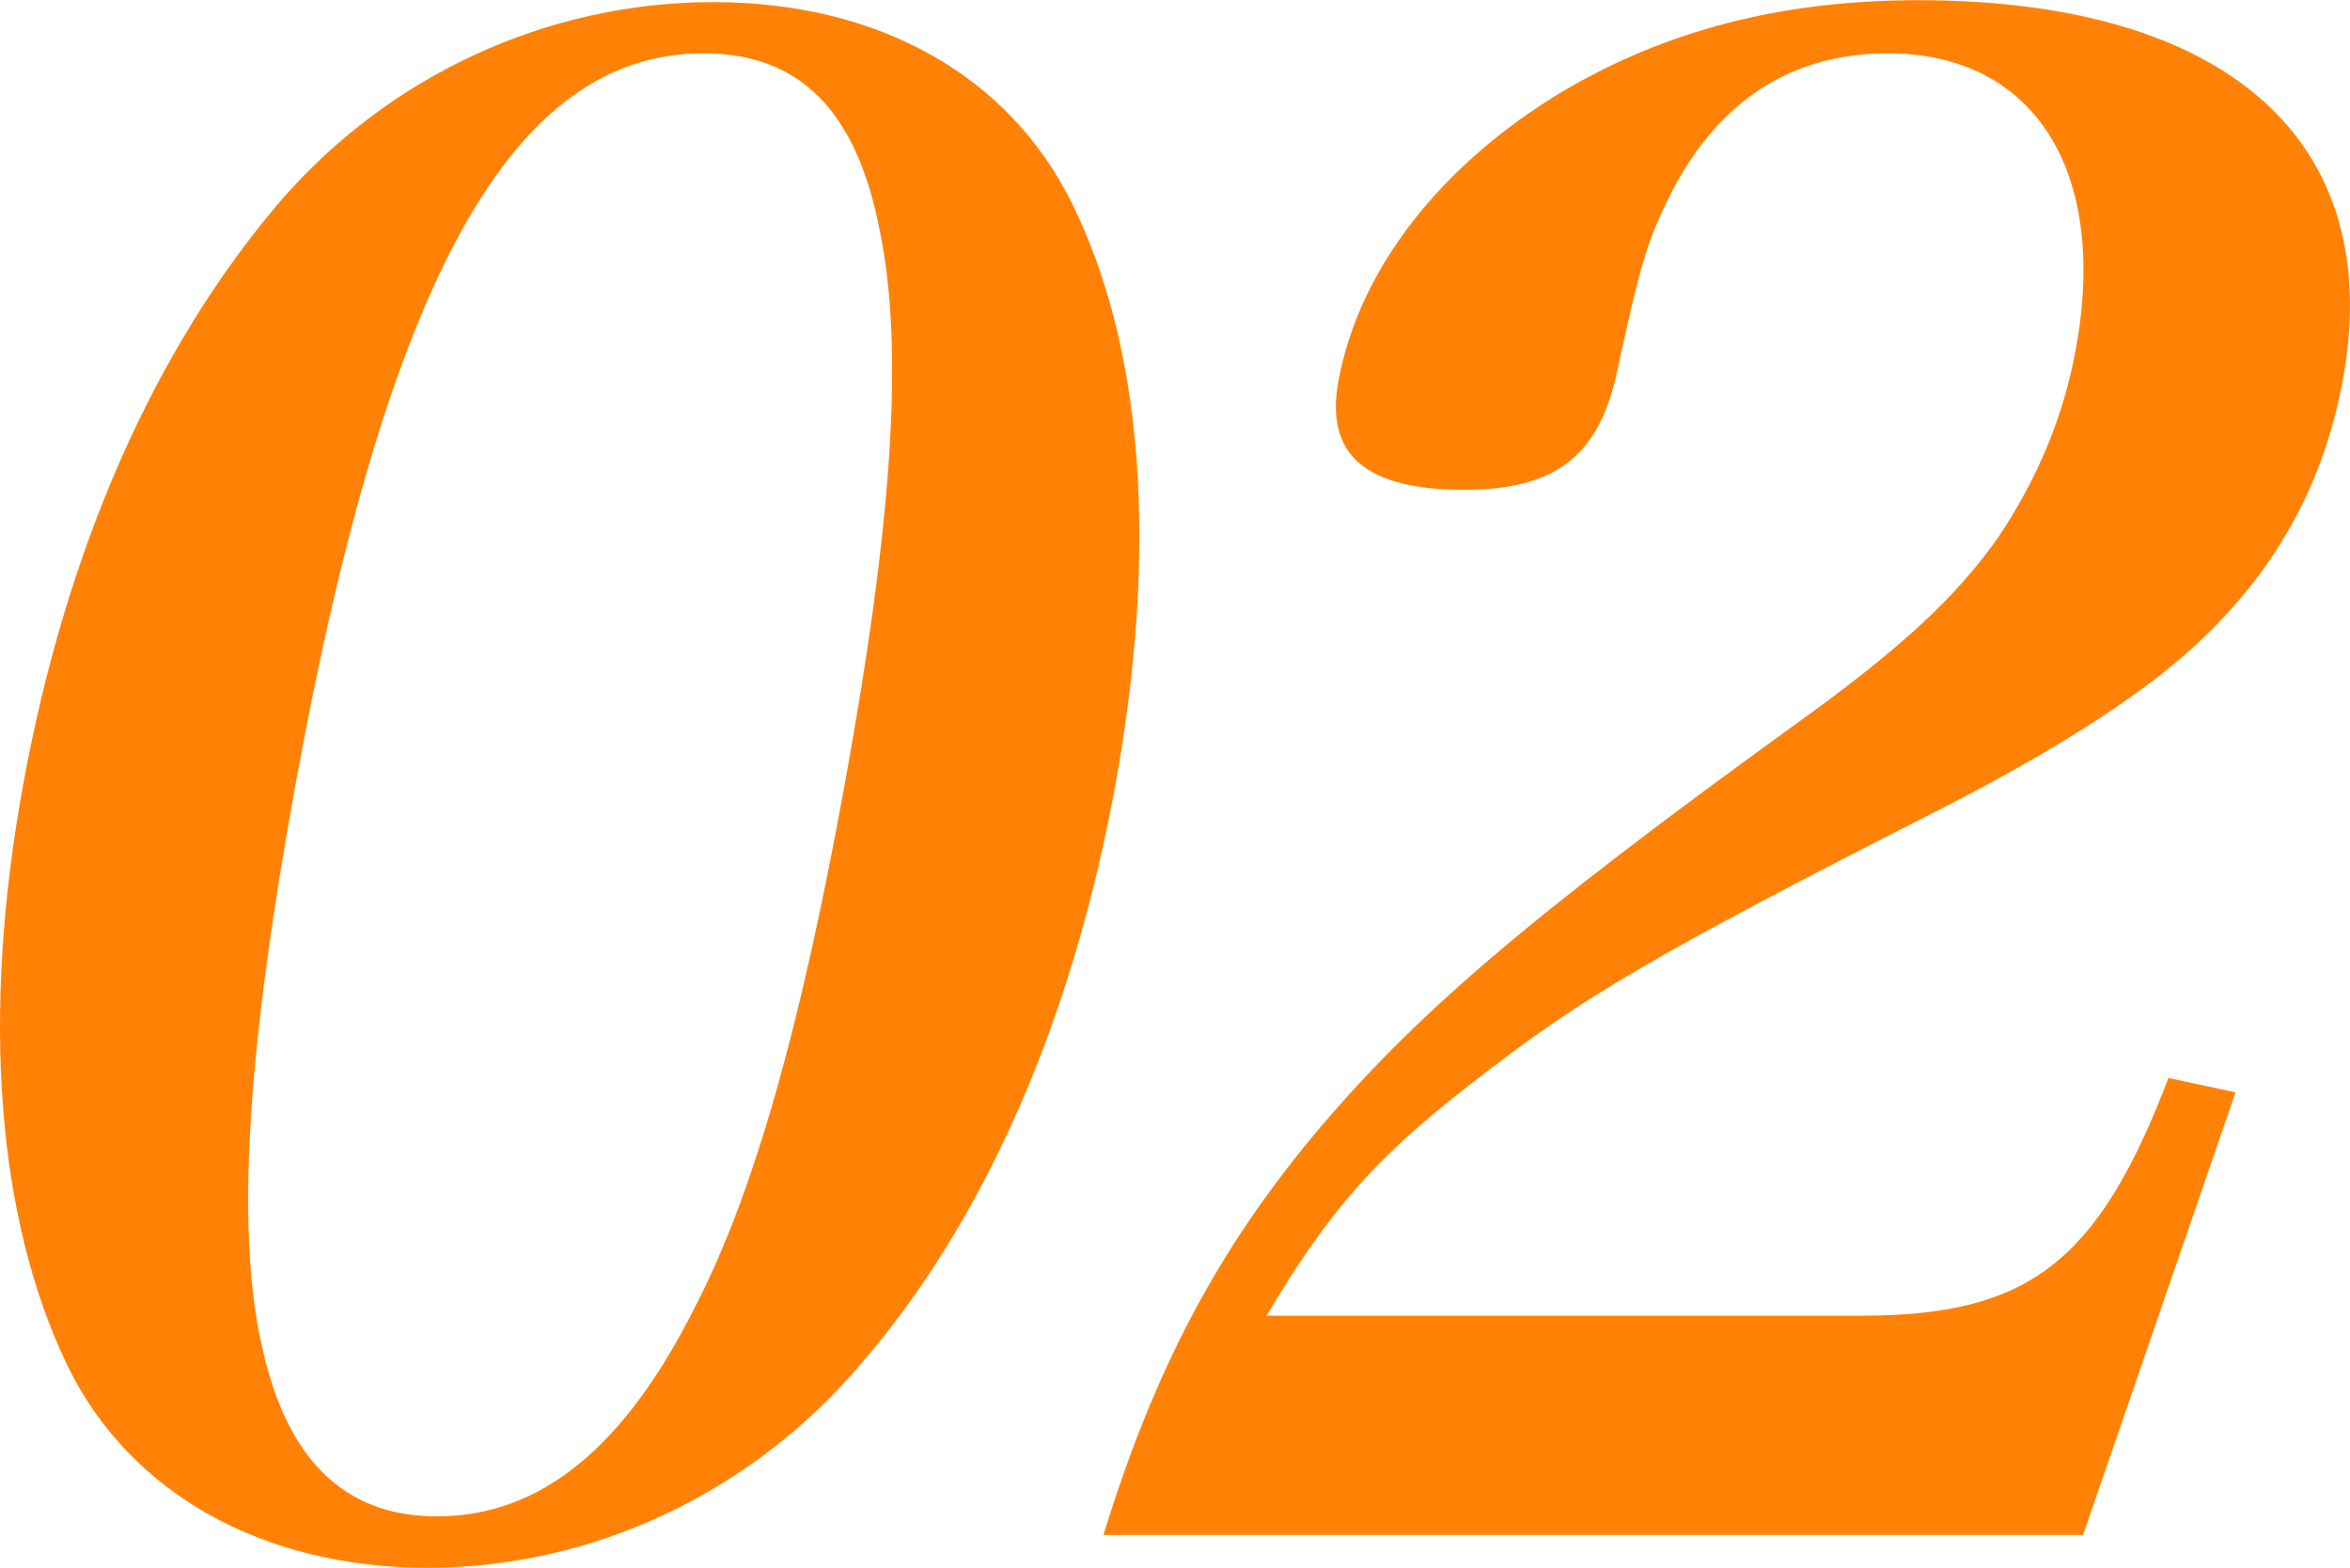
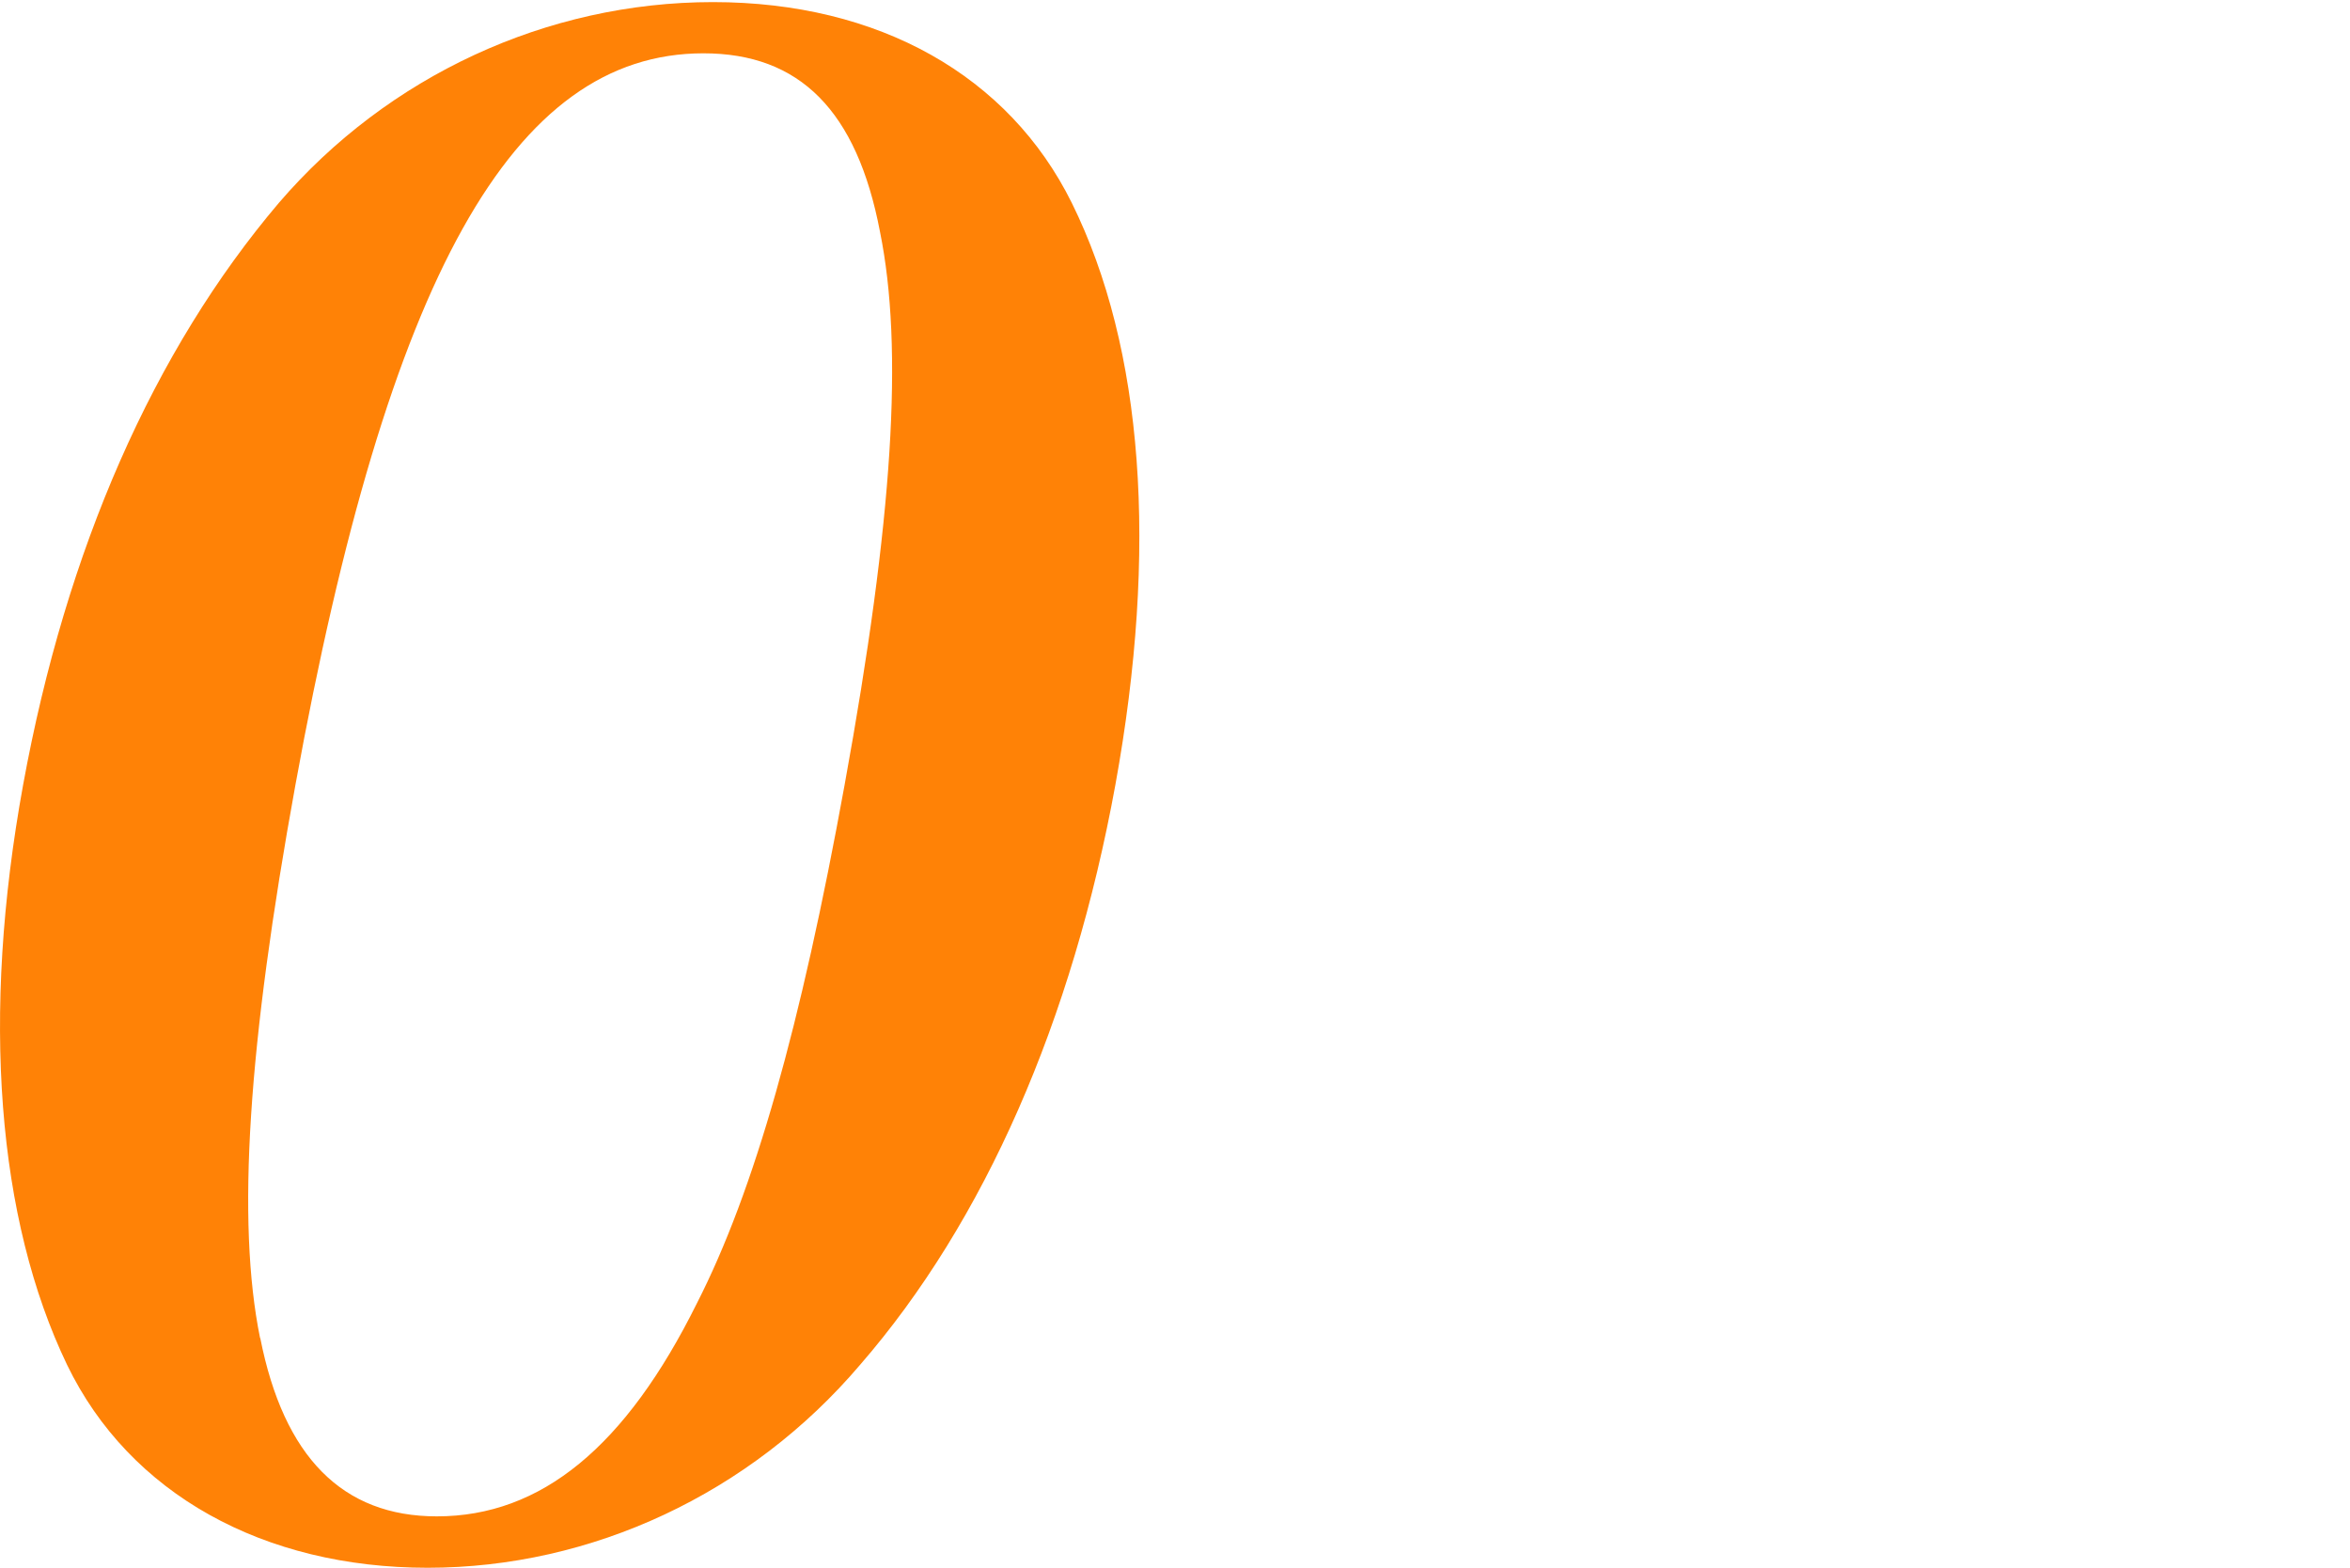
<svg xmlns="http://www.w3.org/2000/svg" id="_レイヤー_2" data-name="レイヤー_2" viewBox="0 0 122.98 82.03">
  <defs>
    <style>
      .cls-1 {
        fill: #ff8206;
      }
    </style>
  </defs>
  <g id="content">
    <g>
      <path class="cls-1" d="M14.59,10.62C20.3,3.97,28.62.11,37.31.11s15.49,3.86,18.78,10.51c3.76,7.61,4.52,18.12,2.28,30.45-2.25,12.33-6.84,22.84-13.36,30.35-5.74,6.75-14.05,10.62-22.63,10.62s-15.6-3.86-18.87-10.62C-.15,63.8-1,53.18,1.21,41.07c2.25-12.33,6.83-22.73,13.38-30.45ZM13.62,70.02c1.23,6.22,4.3,9.33,9.24,9.33,5.47,0,9.89-3.65,13.61-11.15,3.01-5.9,5.43-14.48,7.73-27.13,2.54-13.94,3.09-22.84,1.85-28.95-1.21-6.33-4.2-9.33-9.24-9.33-9.97,0-16.5,11.69-21.35,38.28-2.48,13.62-3.09,22.84-1.85,28.95Z" />
-       <path class="cls-1" d="M57.75,80.31c2.64-8.58,5.92-14.8,11-20.91,5.21-6.22,11.06-11.26,25.14-21.45,5.68-4.07,8.52-6.76,10.7-9.86,2.07-3.11,3.41-6.33,4.05-9.86,1.7-9.33-2.23-15.44-9.84-15.44-5.04,0-8.81,2.47-11.28,7.18-1.35,2.68-1.65,3.75-2.96,9.76-.98,4.18-3.22,5.9-7.94,5.9-5.15,0-7.28-1.82-6.58-5.68,1.06-5.79,5.27-11.26,11.66-15.12,5.41-3.22,11.5-4.82,18.68-4.82,16.19,0,24.5,7.4,22.23,19.84-.98,5.36-3.39,9.76-7.29,13.51-2.74,2.68-7.36,5.68-13.4,8.79-15.6,7.93-19.21,10.08-24.96,14.58-4.99,3.86-7.43,6.65-10.68,12.12h31.1c8.79,0,12.41-2.79,16.1-12.44l3.51.75-7.98,23.16h-51.26Z" />
    </g>
  </g>
</svg>